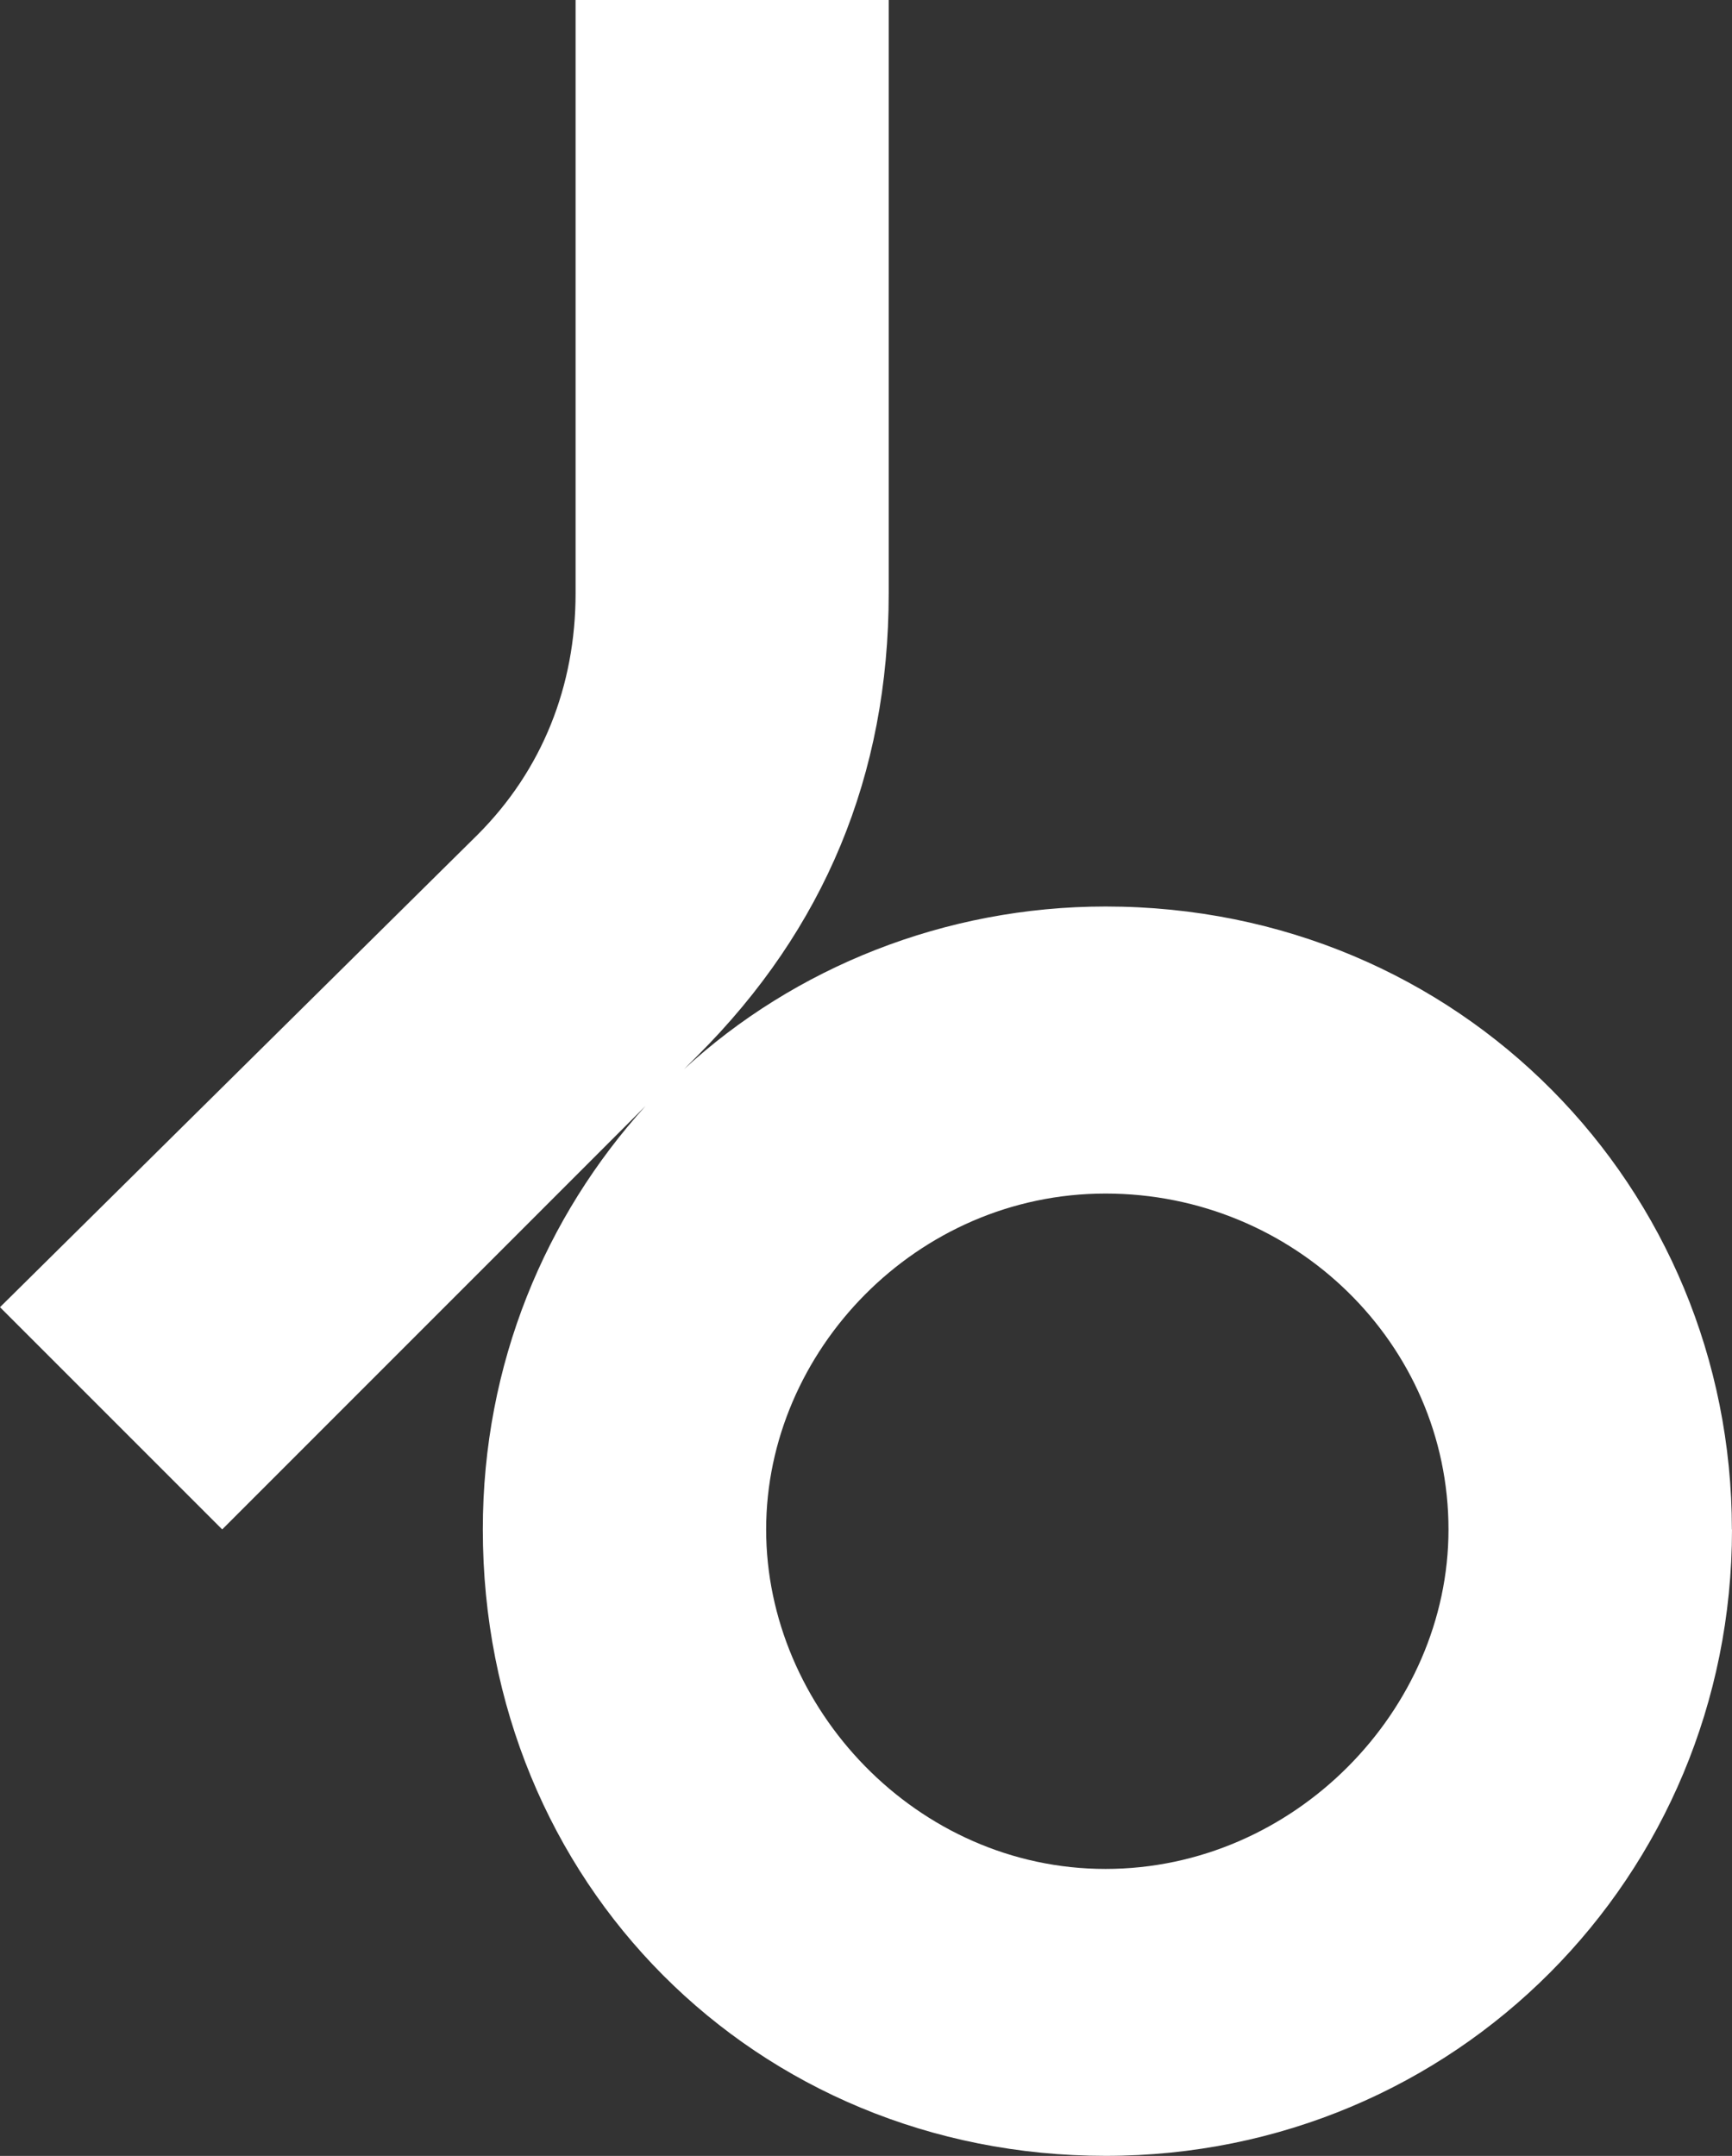
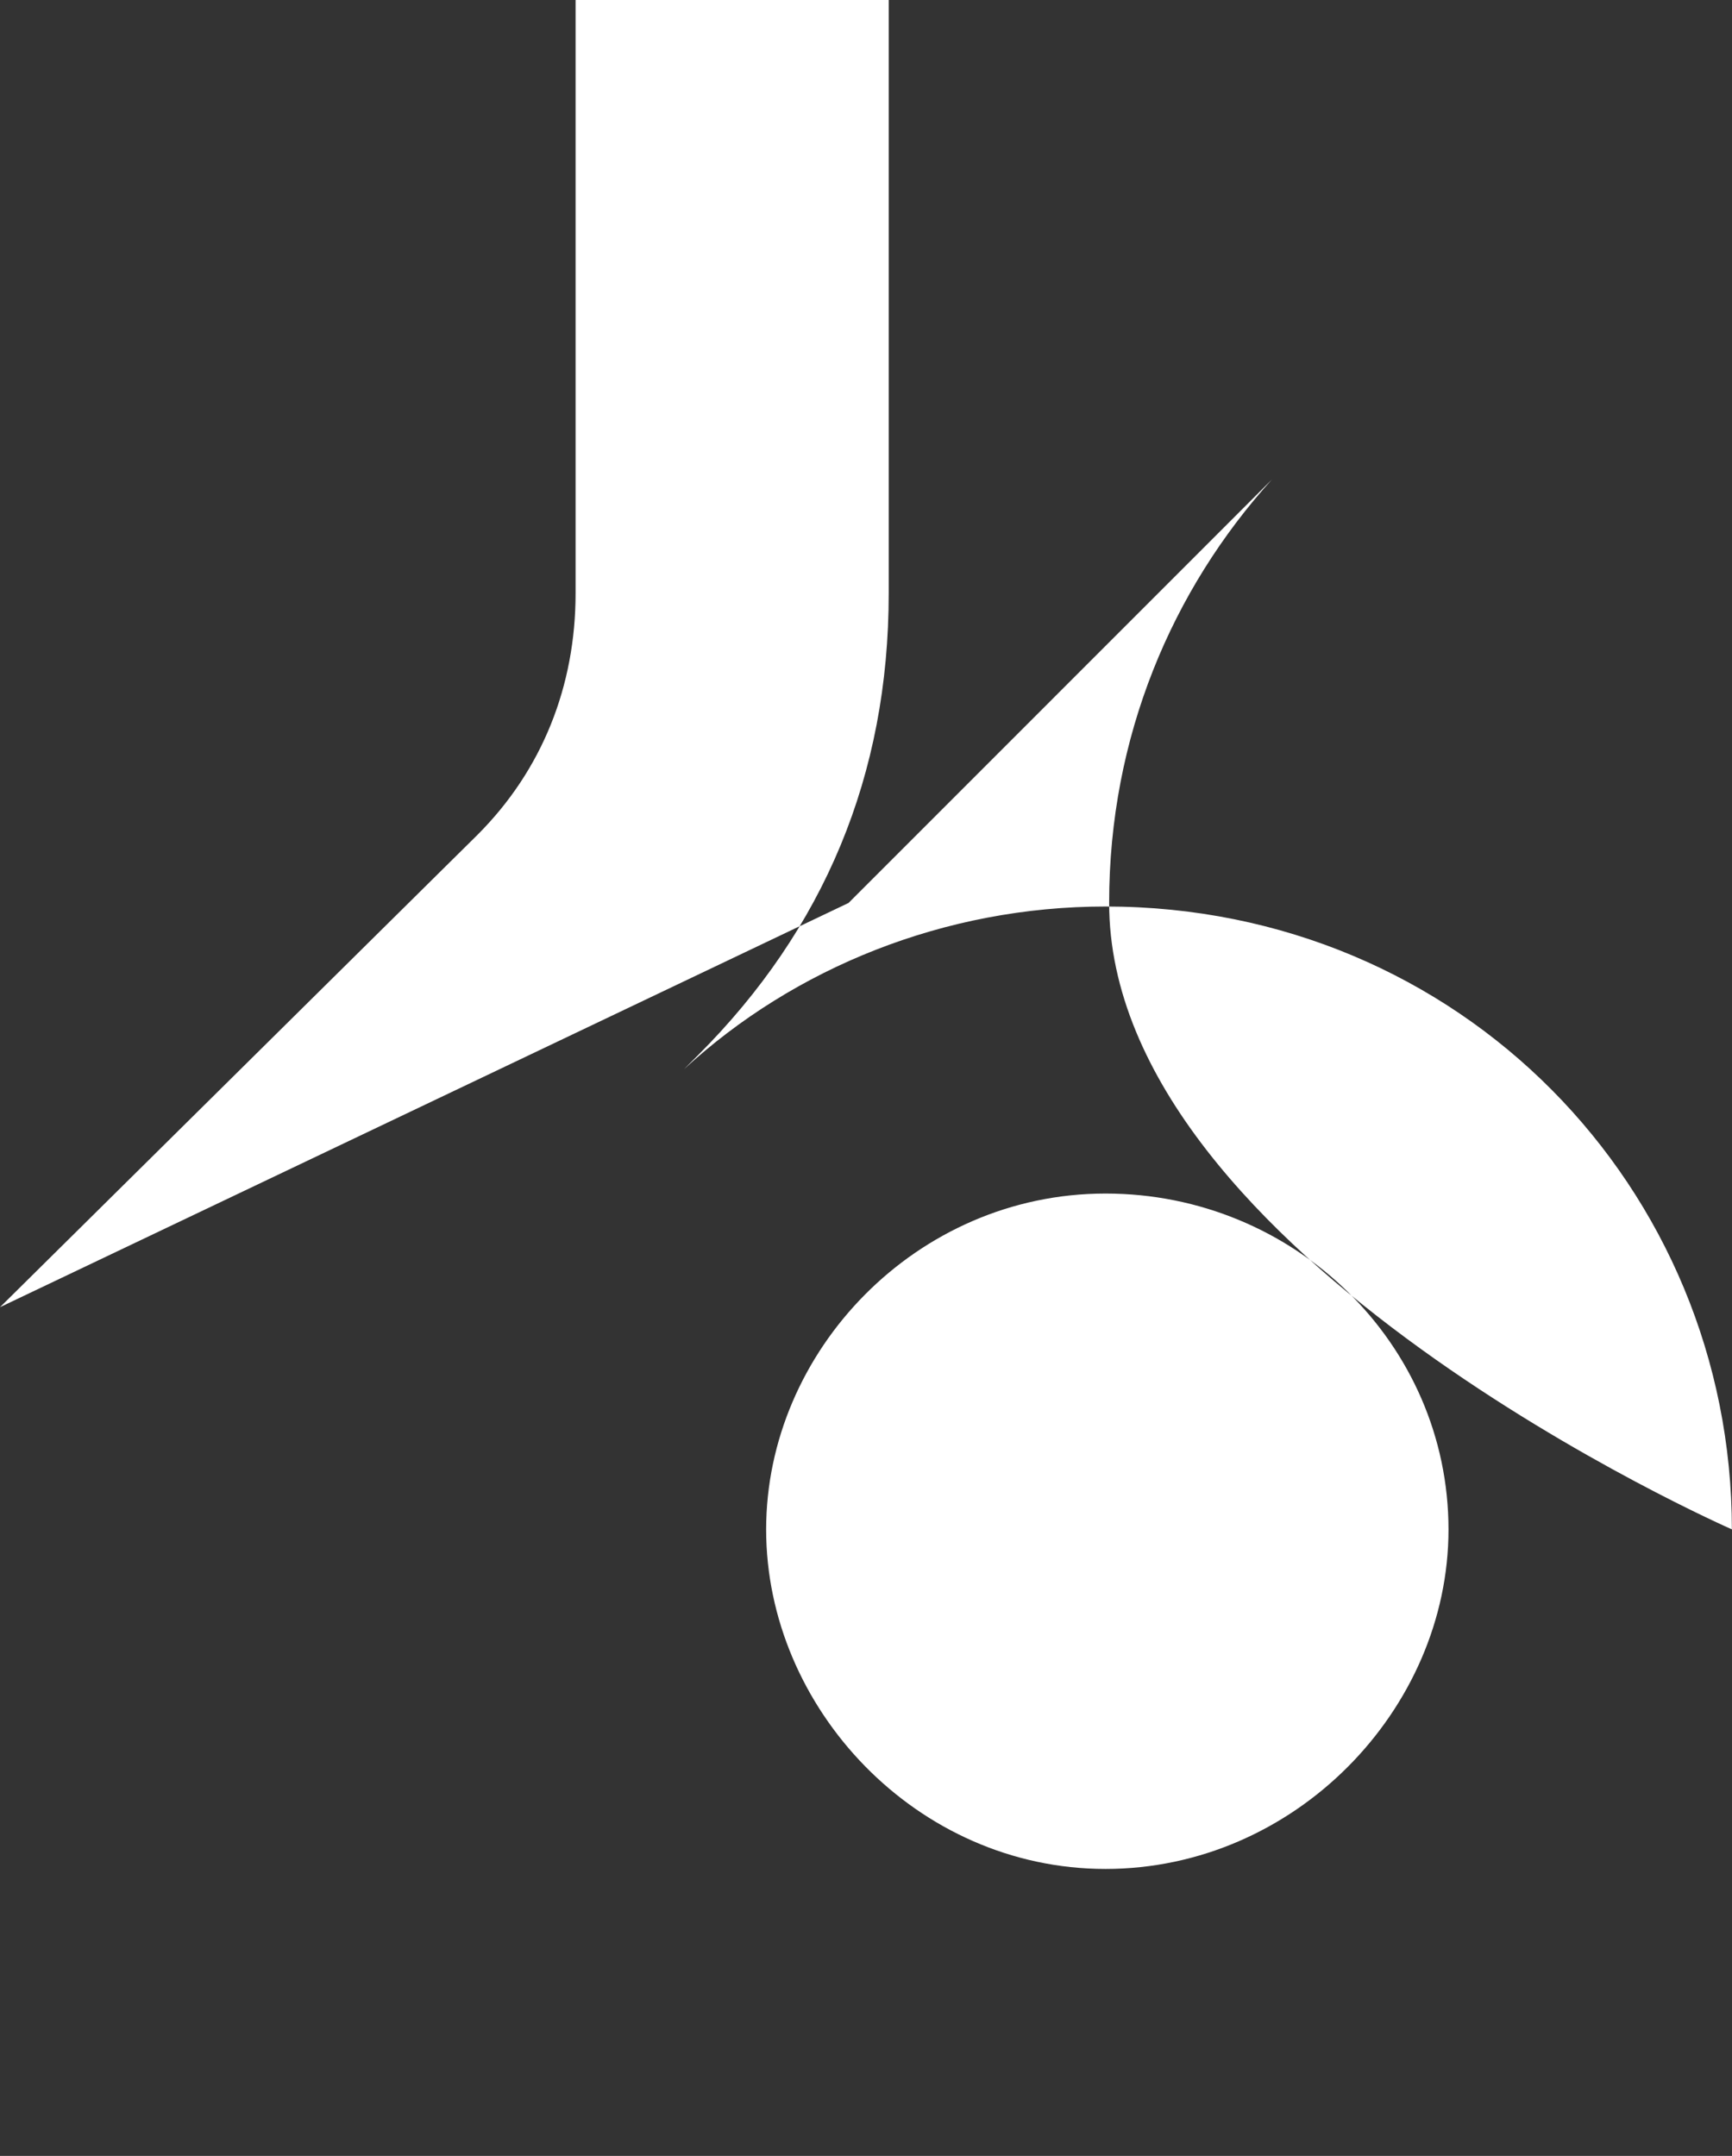
<svg xmlns="http://www.w3.org/2000/svg" id="Layer_2" data-name="Layer 2" viewBox="0 0 601.7 748.96">
  <rect x="0" y="0" width="601.7" height="748.96" fill="#333333" stroke="none" />
  <defs>
    <style>
      .cls-1 {
        fill: #fff;
      }
    </style>
  </defs>
  <g id="icons">
-     <path class="cls-1" d="m601.7,531.32c0,120.38-96.03,217.63-217.59,217.63s-216.38-94.83-216.38-217.63c0-57.75,21.87-108.8,56.53-147.1l-147.07,147.1L0,454.12l165.91-164.13c22.47-22.48,34.05-51.69,34.05-83.9V0h108.78v206.09c0,63.24-22.47,116.71-66.25,160.49l-4.88,4.88c38.29-35.27,90.58-56.54,146.46-56.54,123.38,0,217.59,97.86,217.59,216.43m-98.45,0c0-64.45-53.5-116.71-119.15-116.71s-117.9,54.72-117.9,116.71,52.25,117.92,117.9,117.92,119.15-55.32,119.15-117.92Z" />
+     <path class="cls-1" d="m601.7,531.32s-216.38-94.83-216.38-217.63c0-57.75,21.87-108.8,56.53-147.1l-147.07,147.1L0,454.12l165.91-164.13c22.47-22.48,34.05-51.69,34.05-83.9V0h108.78v206.09c0,63.24-22.47,116.71-66.25,160.49l-4.88,4.88c38.29-35.27,90.58-56.54,146.46-56.54,123.38,0,217.59,97.86,217.59,216.43m-98.45,0c0-64.45-53.5-116.71-119.15-116.71s-117.9,54.72-117.9,116.71,52.25,117.92,117.9,117.92,119.15-55.32,119.15-117.92Z" />
  </g>
</svg>